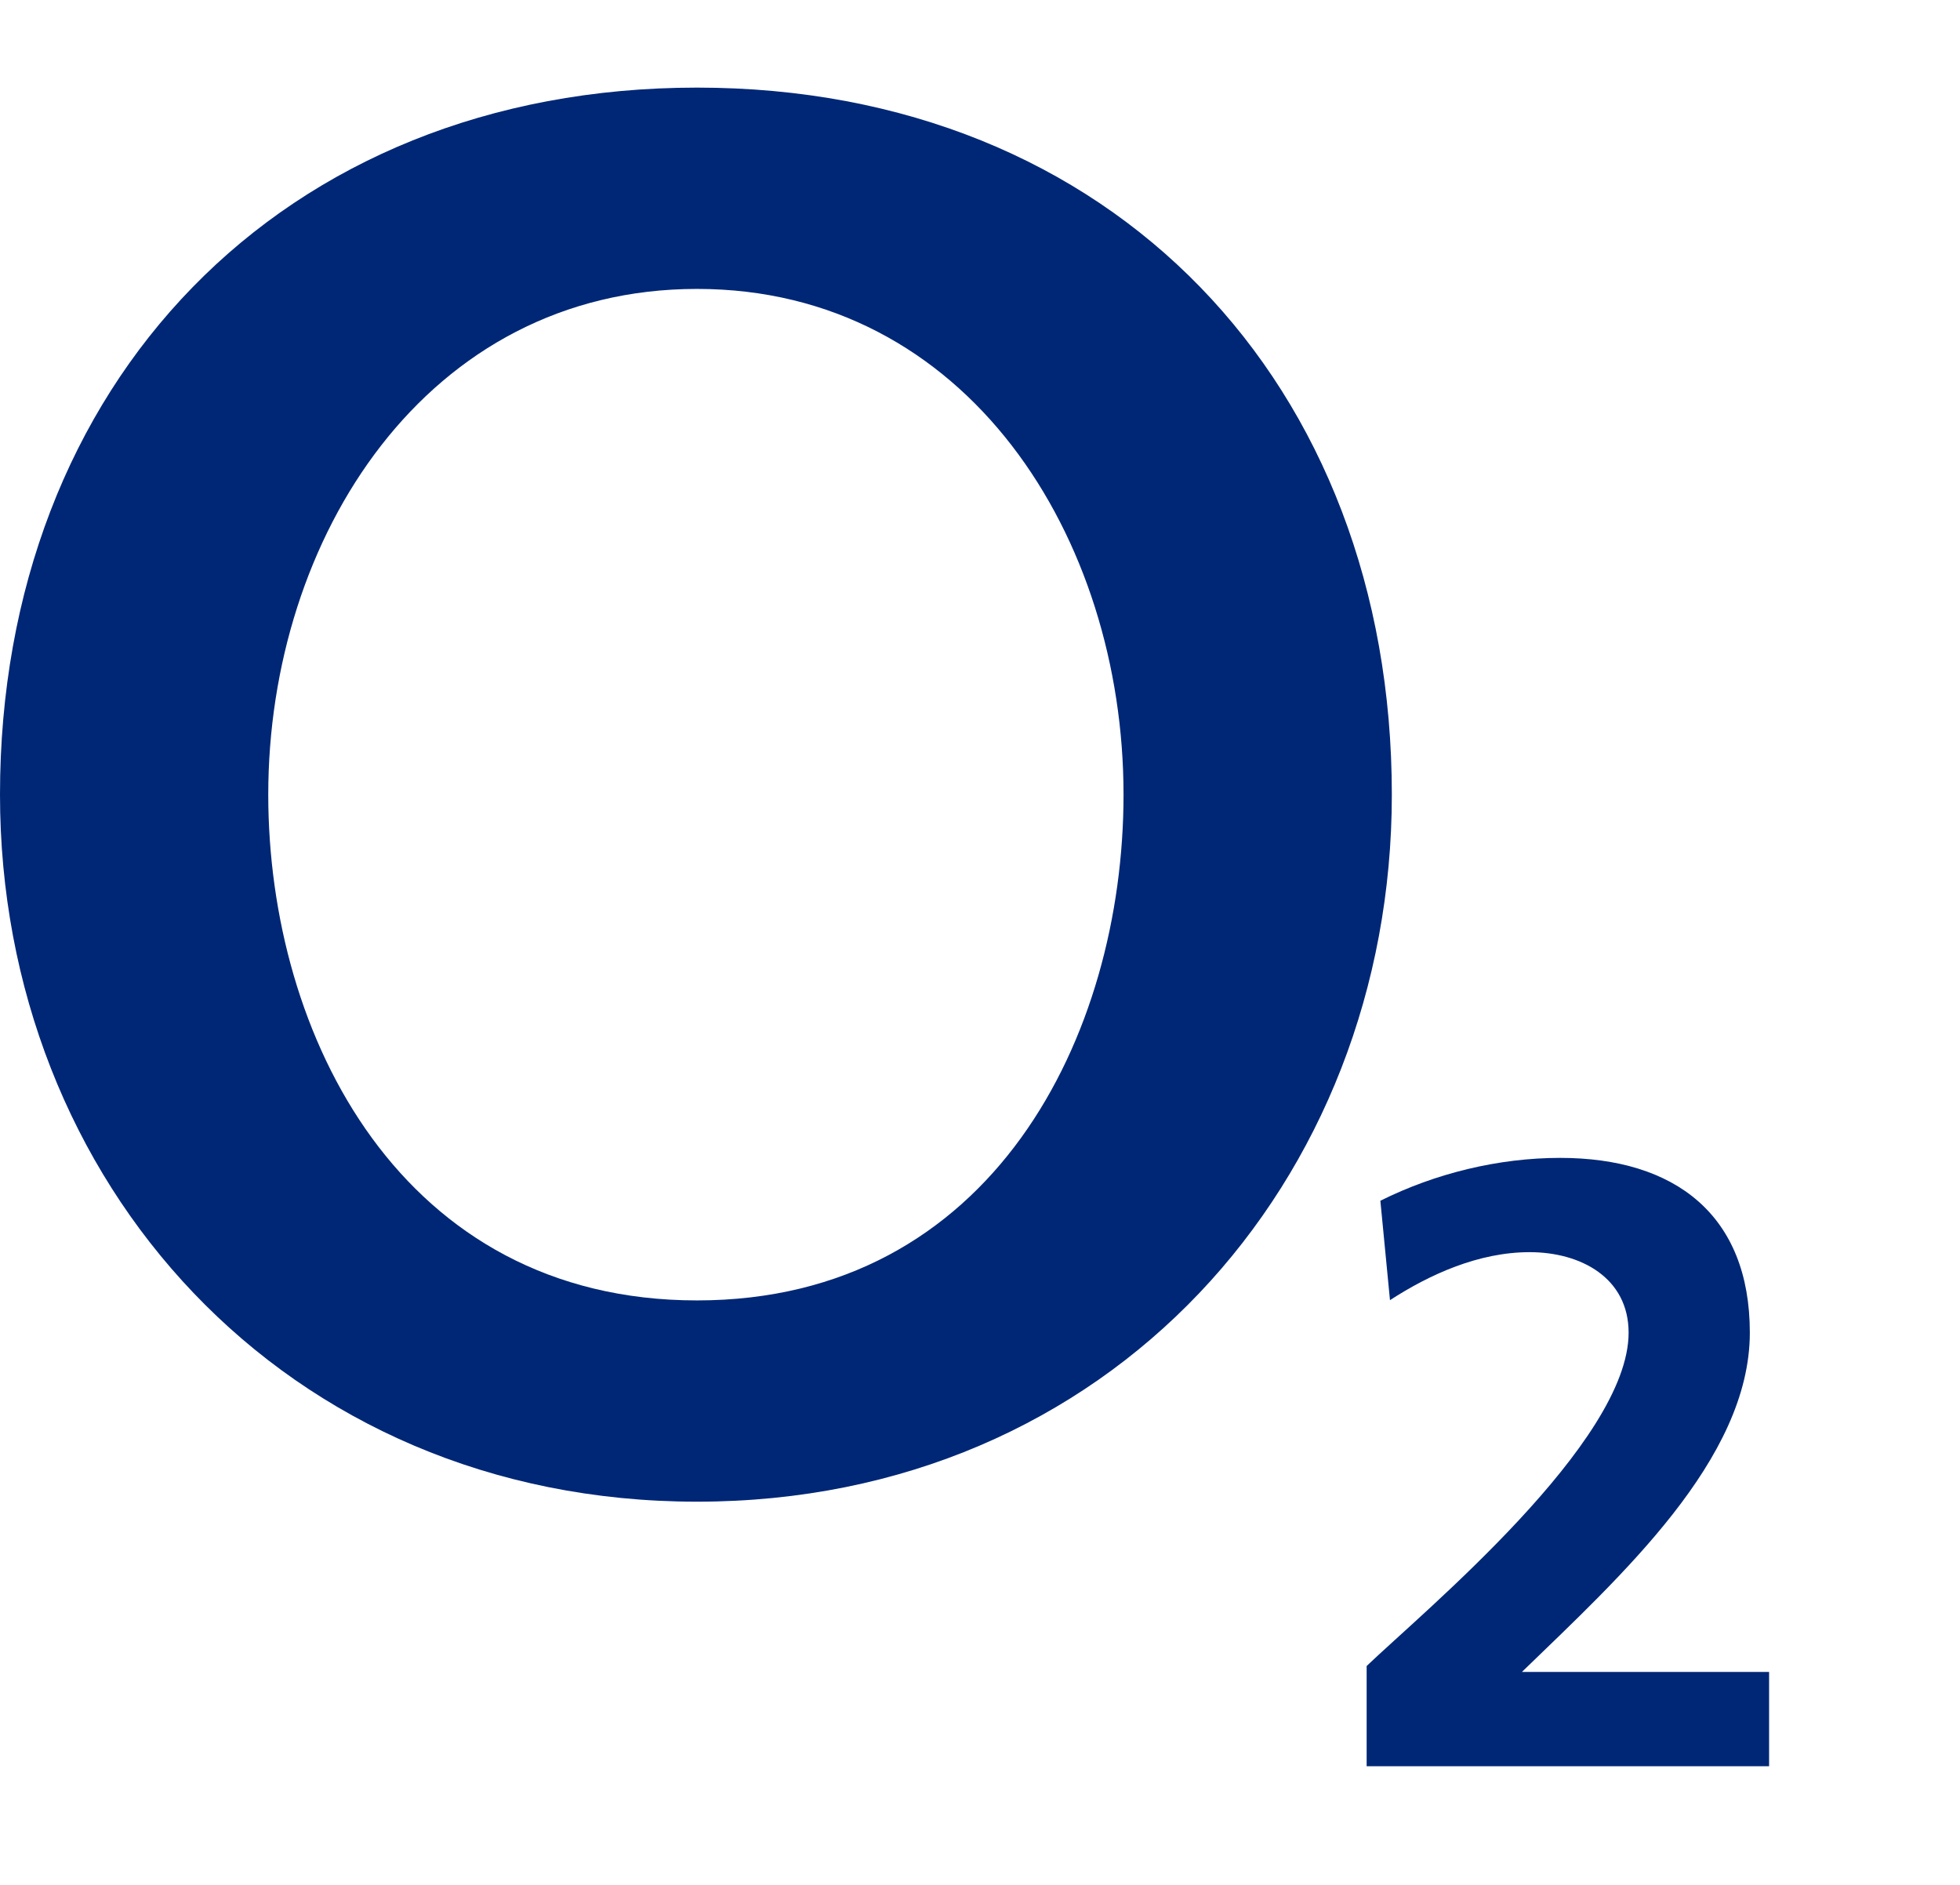
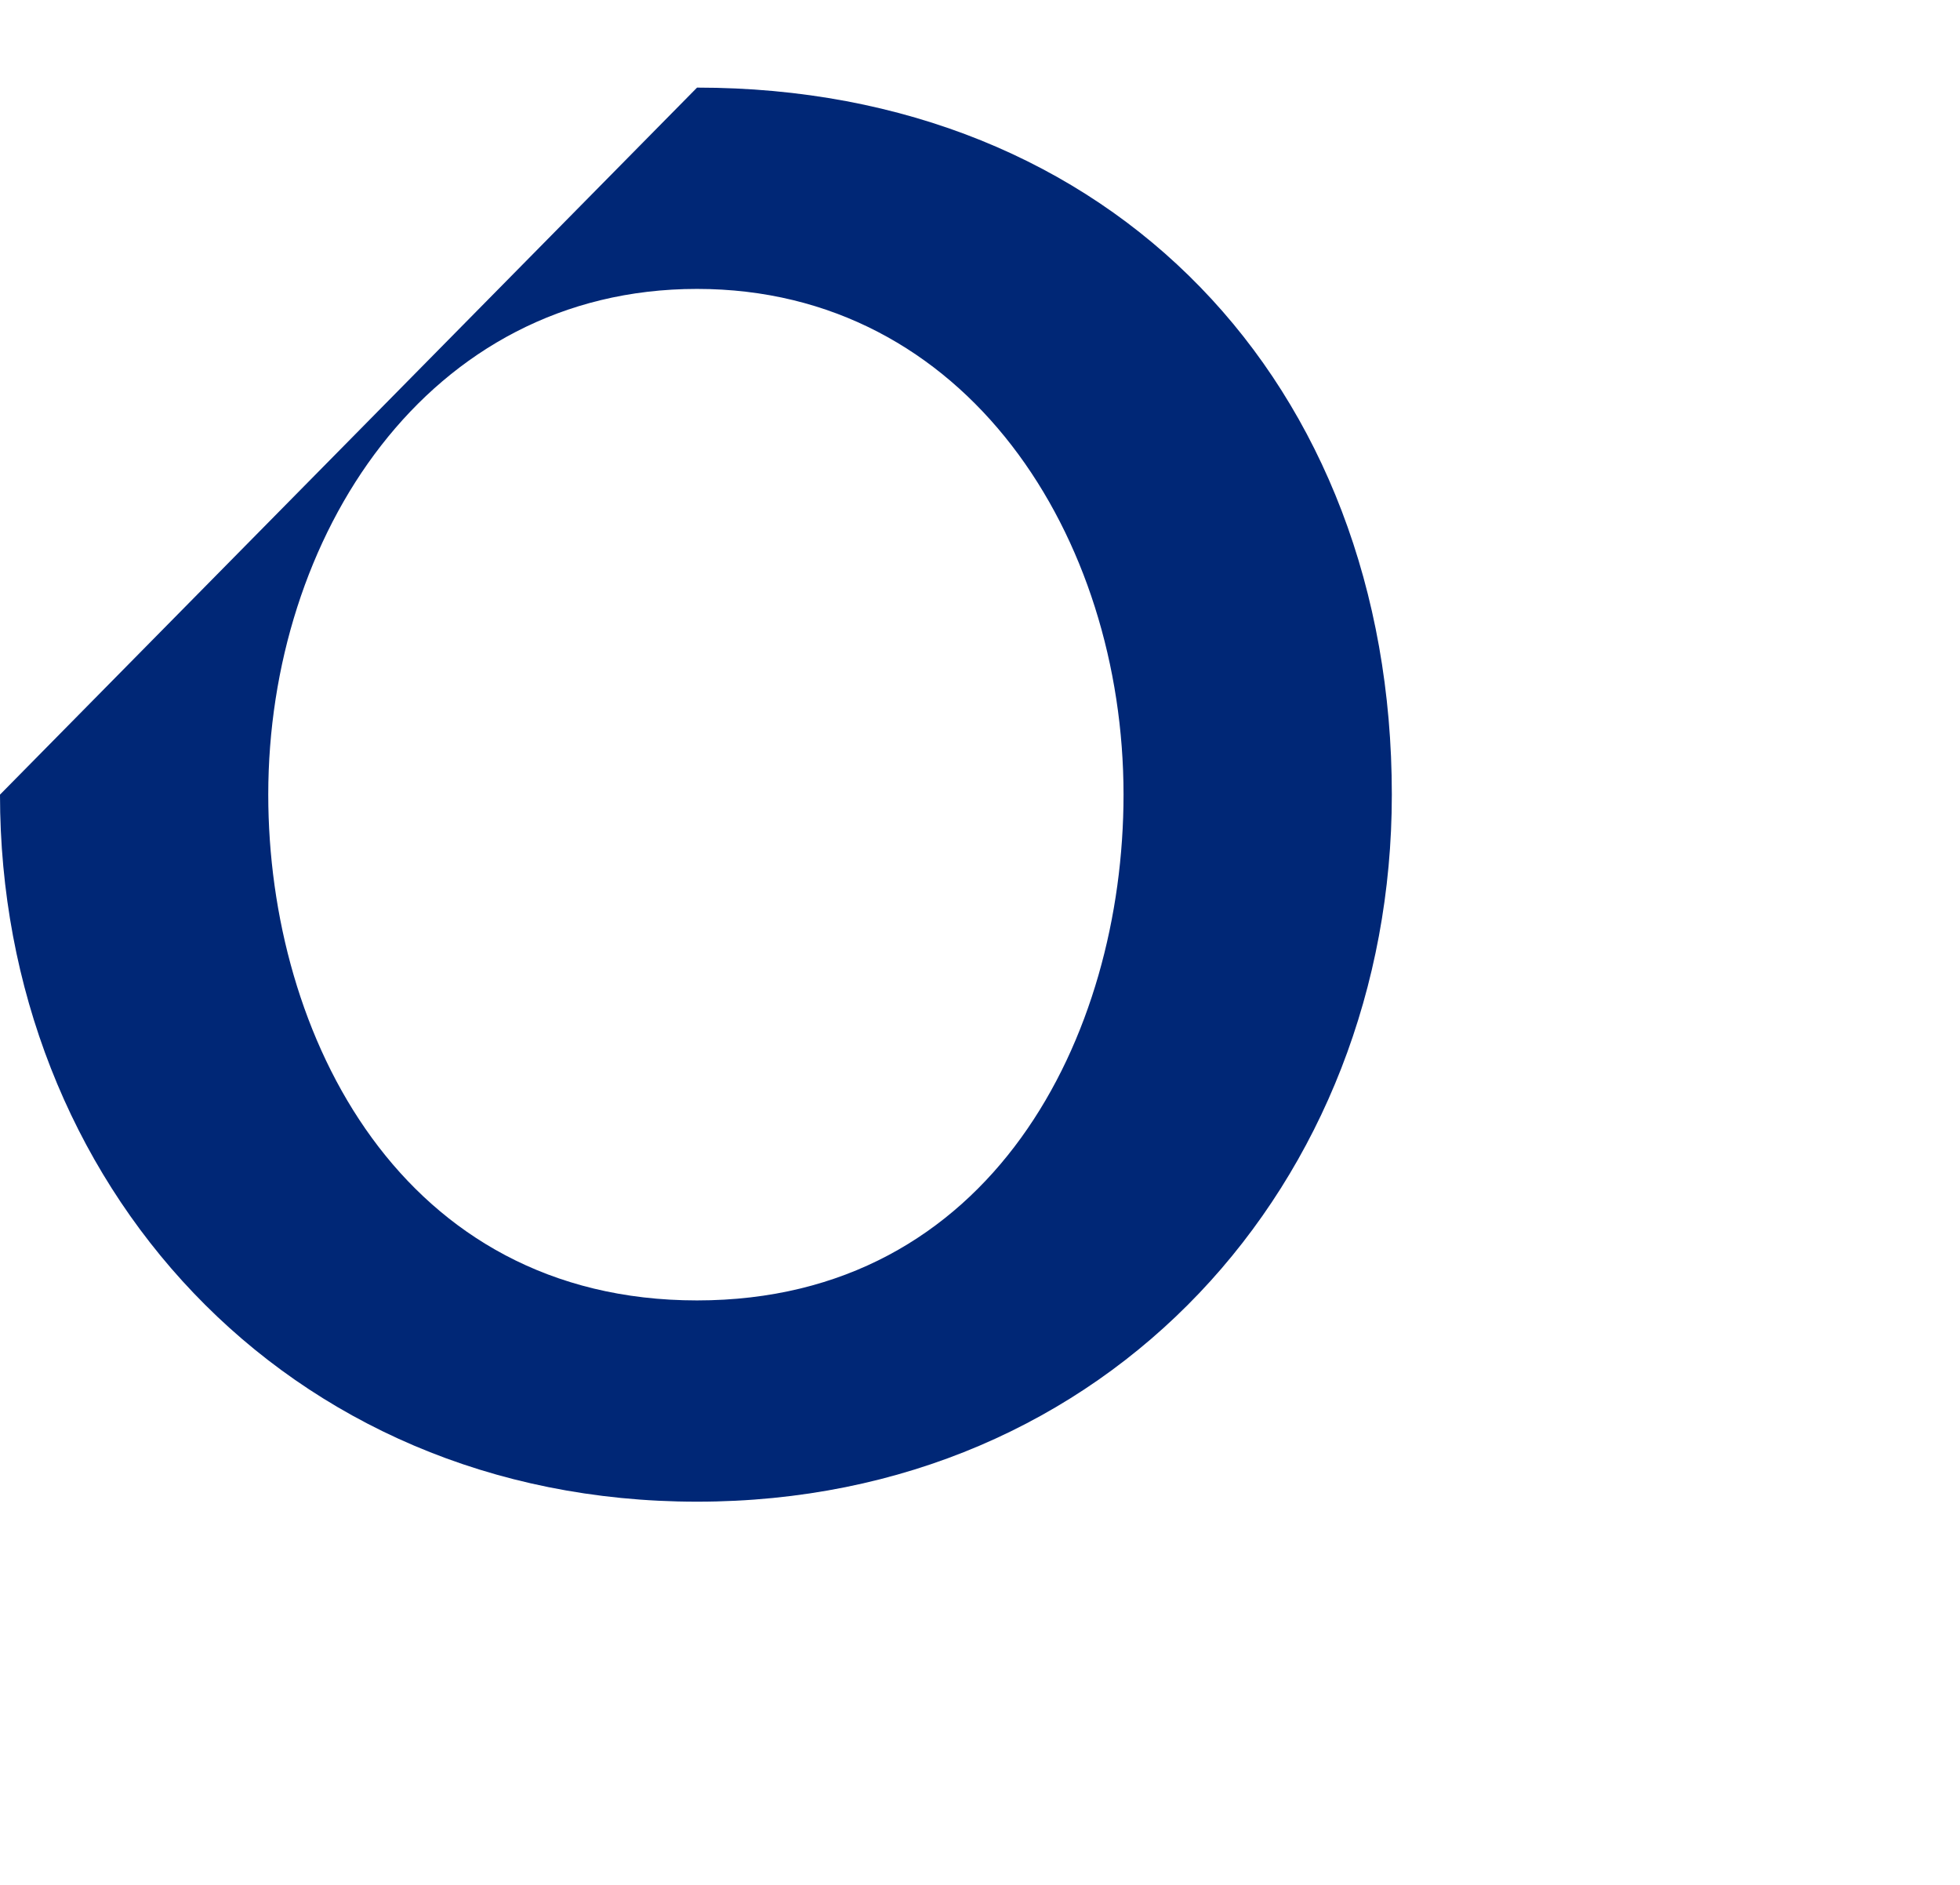
<svg xmlns="http://www.w3.org/2000/svg" fill="none" viewBox="0 0 52 50" height="50" width="52">
-   <path fill="#002776" d="M0 21.079C0 31.335 7.54 39.835 18.493 39.835C29.445 39.835 36.926 31.335 36.926 21.079C36.926 10.192 29.523 2.324 18.493 2.324C7.463 2.324 0 10.192 0 21.079ZM7.117 21.079C7.117 14.265 11.315 7.664 18.492 7.664C25.669 7.664 29.808 14.266 29.808 21.079C29.808 27.472 26.328 34.496 18.492 34.496C10.656 34.496 7.117 27.472 7.117 21.079Z" clip-rule="evenodd" fill-rule="evenodd" />
-   <path fill="#002776" d="M46.935 46.852V44.351H40.378C43.003 41.806 46.424 38.715 46.424 35.351C46.424 32.236 44.448 30.715 41.391 30.715C39.758 30.715 38.078 31.125 36.622 31.852L36.877 34.489C37.93 33.807 39.227 33.216 40.583 33.216C41.94 33.216 43.208 33.898 43.208 35.353C43.208 38.262 37.752 42.763 36.258 44.194V46.853H46.934" />
+   <path fill="#002776" d="M0 21.079C0 31.335 7.54 39.835 18.493 39.835C29.445 39.835 36.926 31.335 36.926 21.079C36.926 10.192 29.523 2.324 18.493 2.324ZM7.117 21.079C7.117 14.265 11.315 7.664 18.492 7.664C25.669 7.664 29.808 14.266 29.808 21.079C29.808 27.472 26.328 34.496 18.492 34.496C10.656 34.496 7.117 27.472 7.117 21.079Z" clip-rule="evenodd" fill-rule="evenodd" />
</svg>